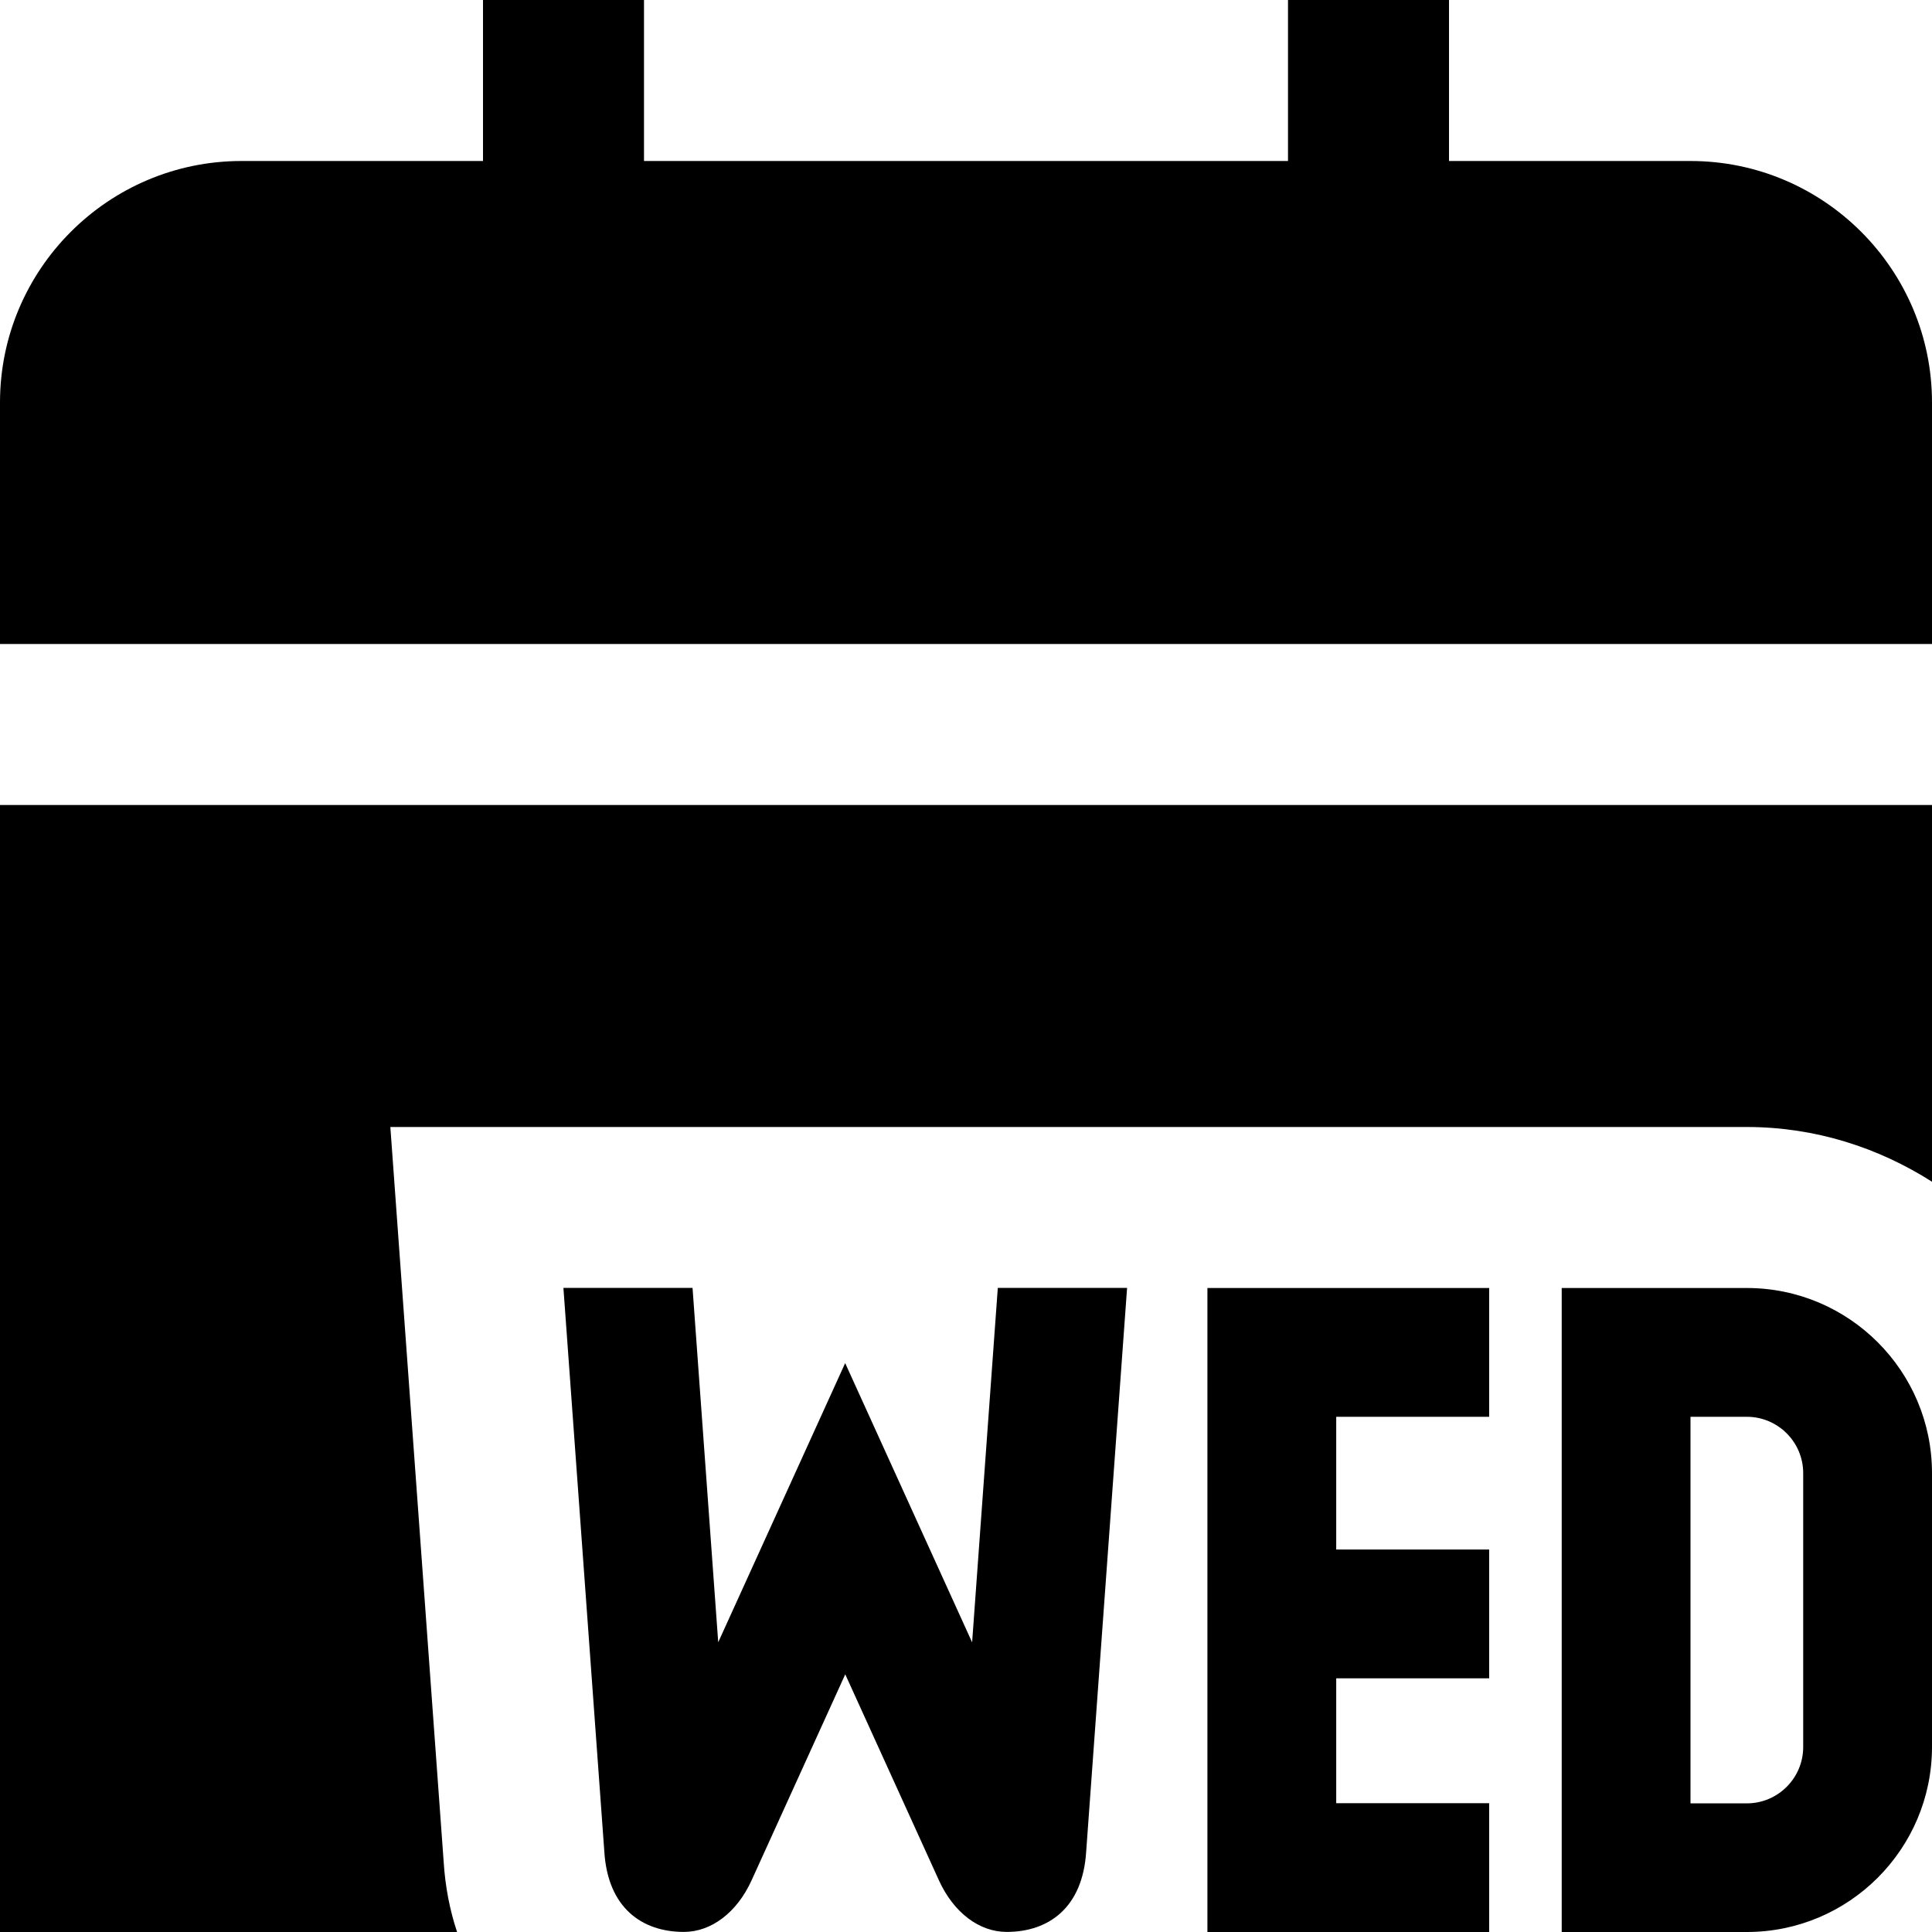
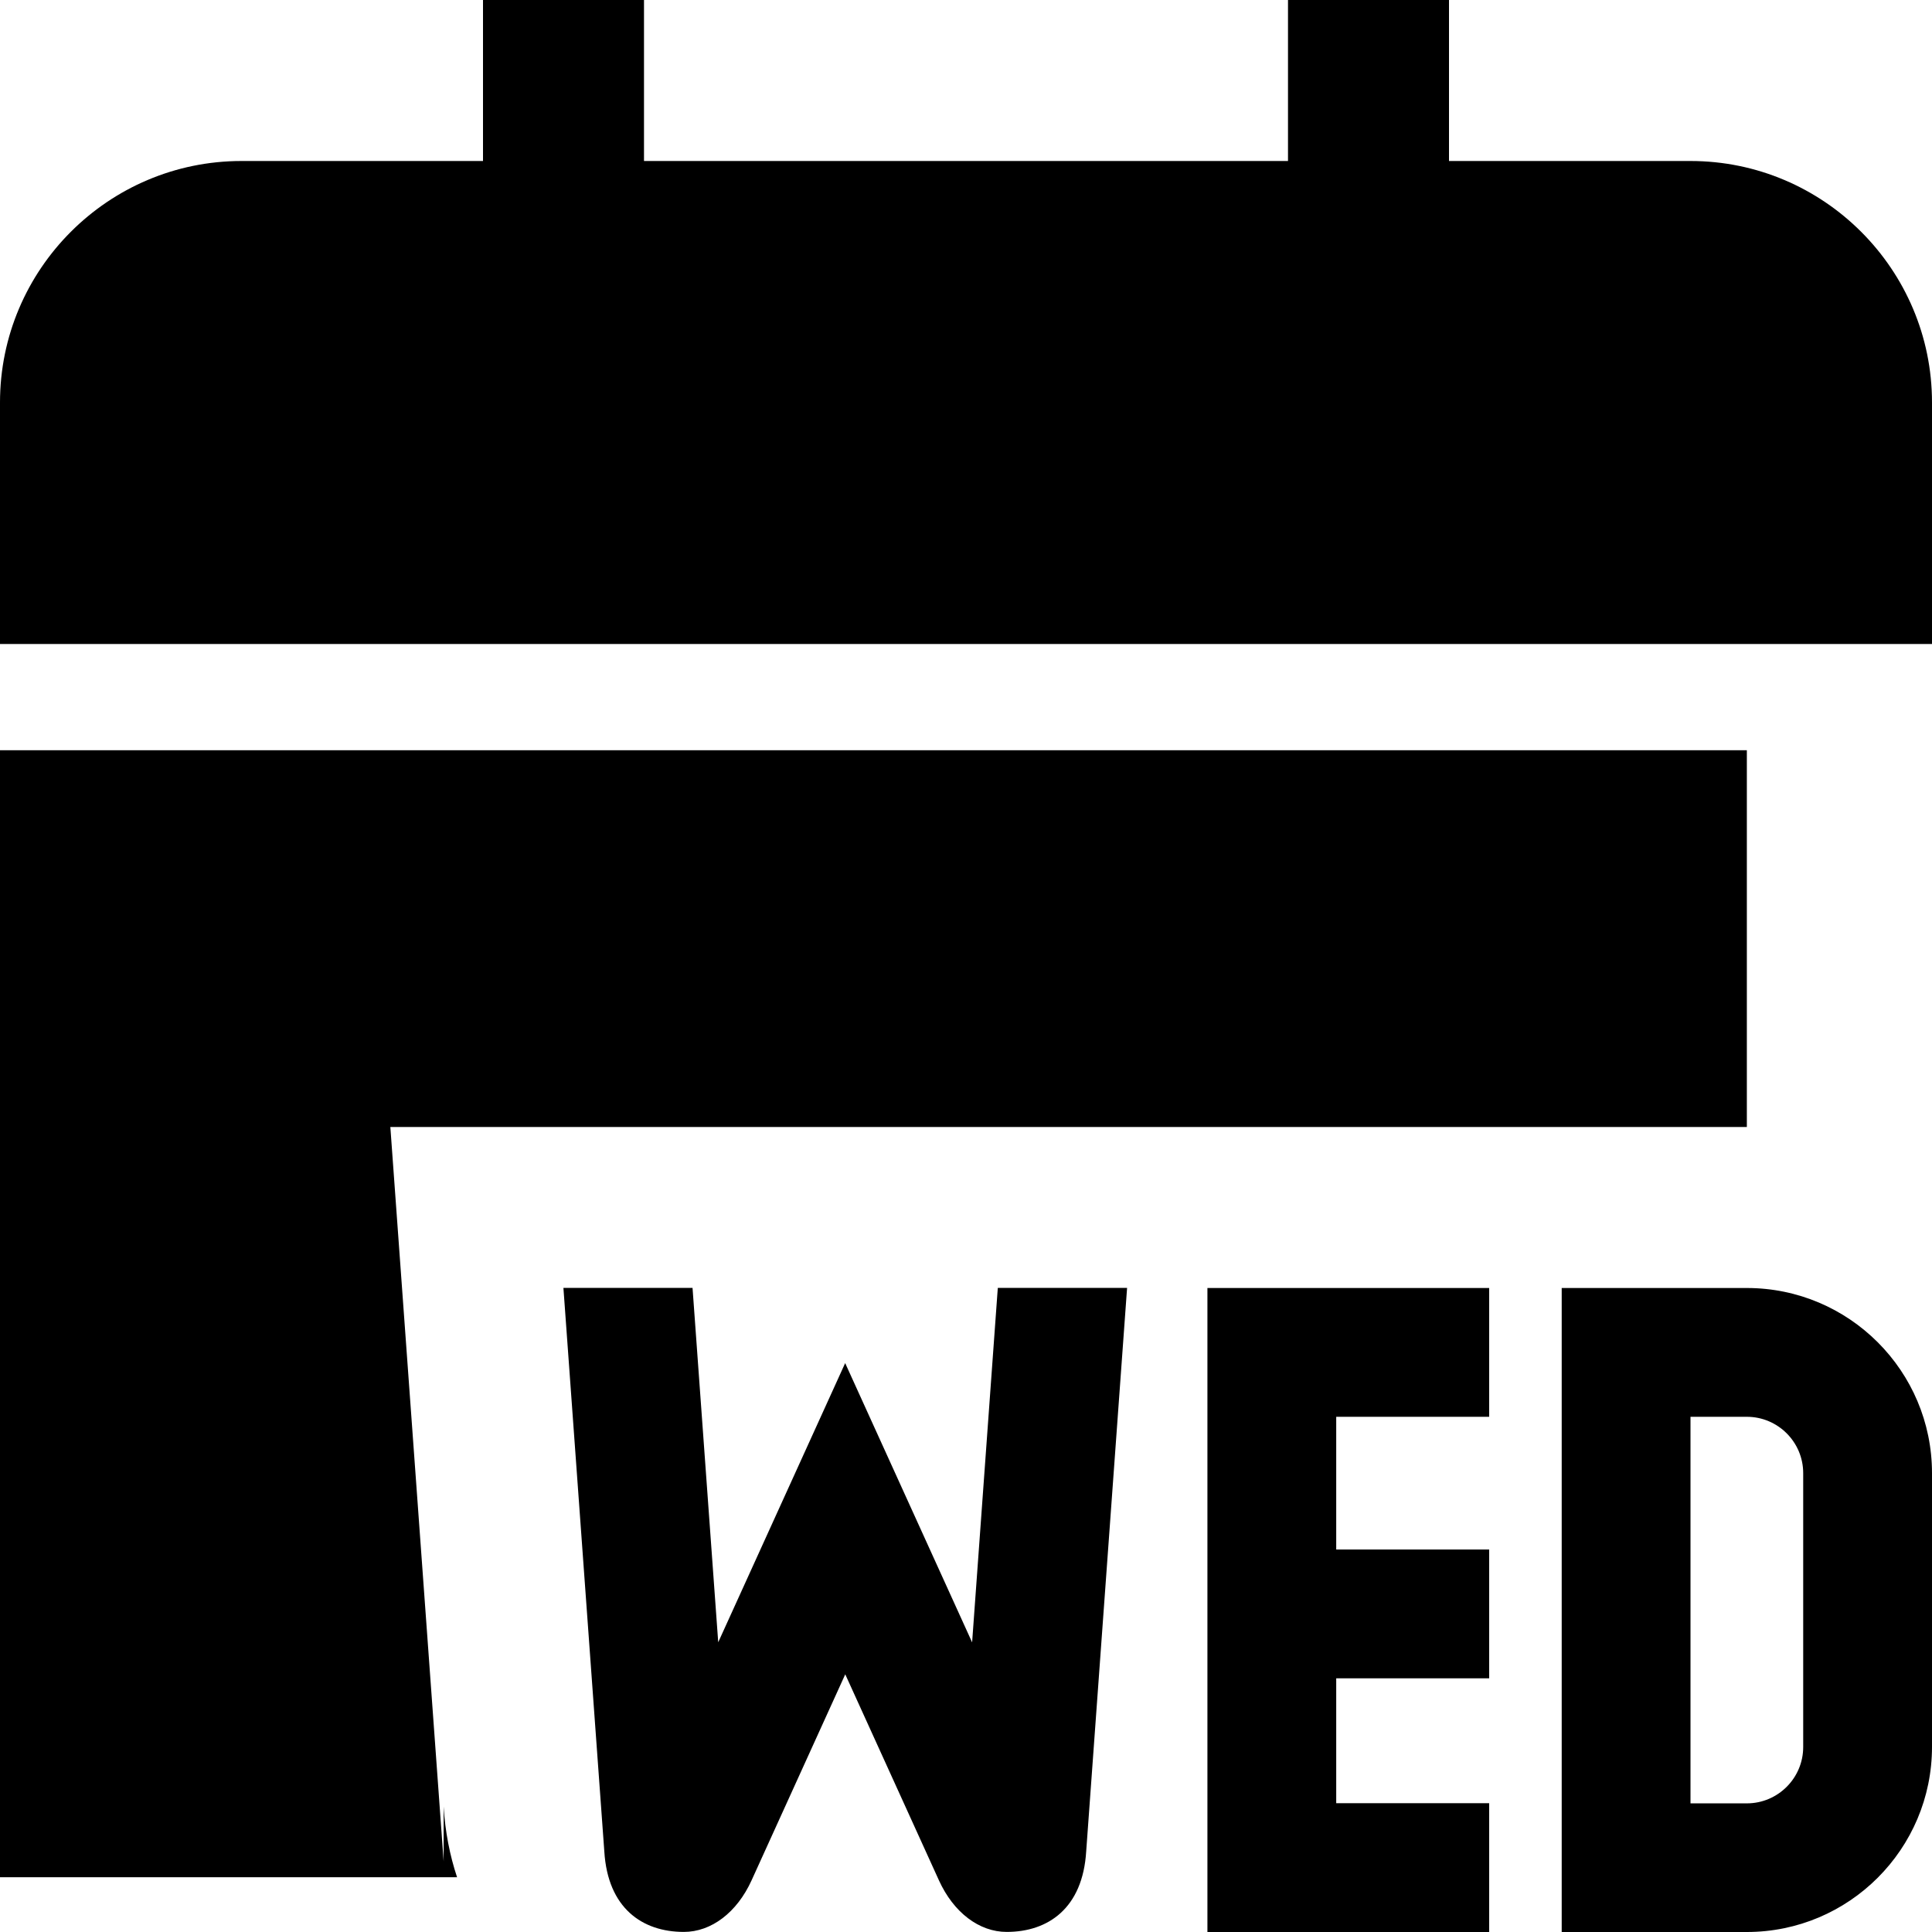
<svg xmlns="http://www.w3.org/2000/svg" id="Layer_1" data-name="Layer 1" viewBox="0 0 24 24">
-   <path d="m0,8v-3c0-1.654,1.346-3,3-3h3V0h2v2h8V0h2v2h3c1.654,0,3,1.346,3,3v3H0Zm24,10.3v3.4c0,1.269-1.031,2.3-2.3,2.3h-2.3v-8h2.3c1.269,0,2.3,1.031,2.3,2.3Zm-1.6,0c0-.386-.314-.7-.7-.7s-.7,0-.7,0v4.802s.314,0,.7,0,.7-.314.7-.7v-3.4Zm-5.801-.7h1.9v-1.6h-3.5v8h3.5v-1.6h-1.9v-1.551h1.9v-1.6h-1.9v-1.65Zm-4.204-1.6l-.319,4.402-1.577-3.469-1.577,3.468-.319-4.402h-1.604l.508,7c.043.705.472,1,.988,1,.342,0,.66-.242.841-.64l1.164-2.56,1.164,2.56c.181.398.499.64.841.64.516,0,.945-.295.988-1l.508-7h-1.604Zm-6.884,7.122l-.662-9.122h16.851c.847,0,1.633.255,2.3.68v-4.68H0v14h5.678c-.091-.273-.148-.567-.167-.878Z" />
+   <path d="m0,8v-3c0-1.654,1.346-3,3-3h3V0h2v2h8V0h2v2h3c1.654,0,3,1.346,3,3v3H0Zm24,10.3v3.4c0,1.269-1.031,2.3-2.3,2.3h-2.3v-8h2.3c1.269,0,2.3,1.031,2.3,2.3Zm-1.6,0c0-.386-.314-.7-.7-.7s-.7,0-.7,0v4.802s.314,0,.7,0,.7-.314.7-.7v-3.4Zm-5.801-.7h1.9v-1.6h-3.5v8h3.5v-1.6h-1.9v-1.551h1.9v-1.6h-1.9v-1.65Zm-4.204-1.6l-.319,4.402-1.577-3.469-1.577,3.468-.319-4.402h-1.604l.508,7c.043.705.472,1,.988,1,.342,0,.66-.242.841-.64l1.164-2.56,1.164,2.56c.181.398.499.64.841.64.516,0,.945-.295.988-1l.508-7h-1.604Zm-6.884,7.122l-.662-9.122h16.851v-4.68H0v14h5.678c-.091-.273-.148-.567-.167-.878Z" />
</svg>